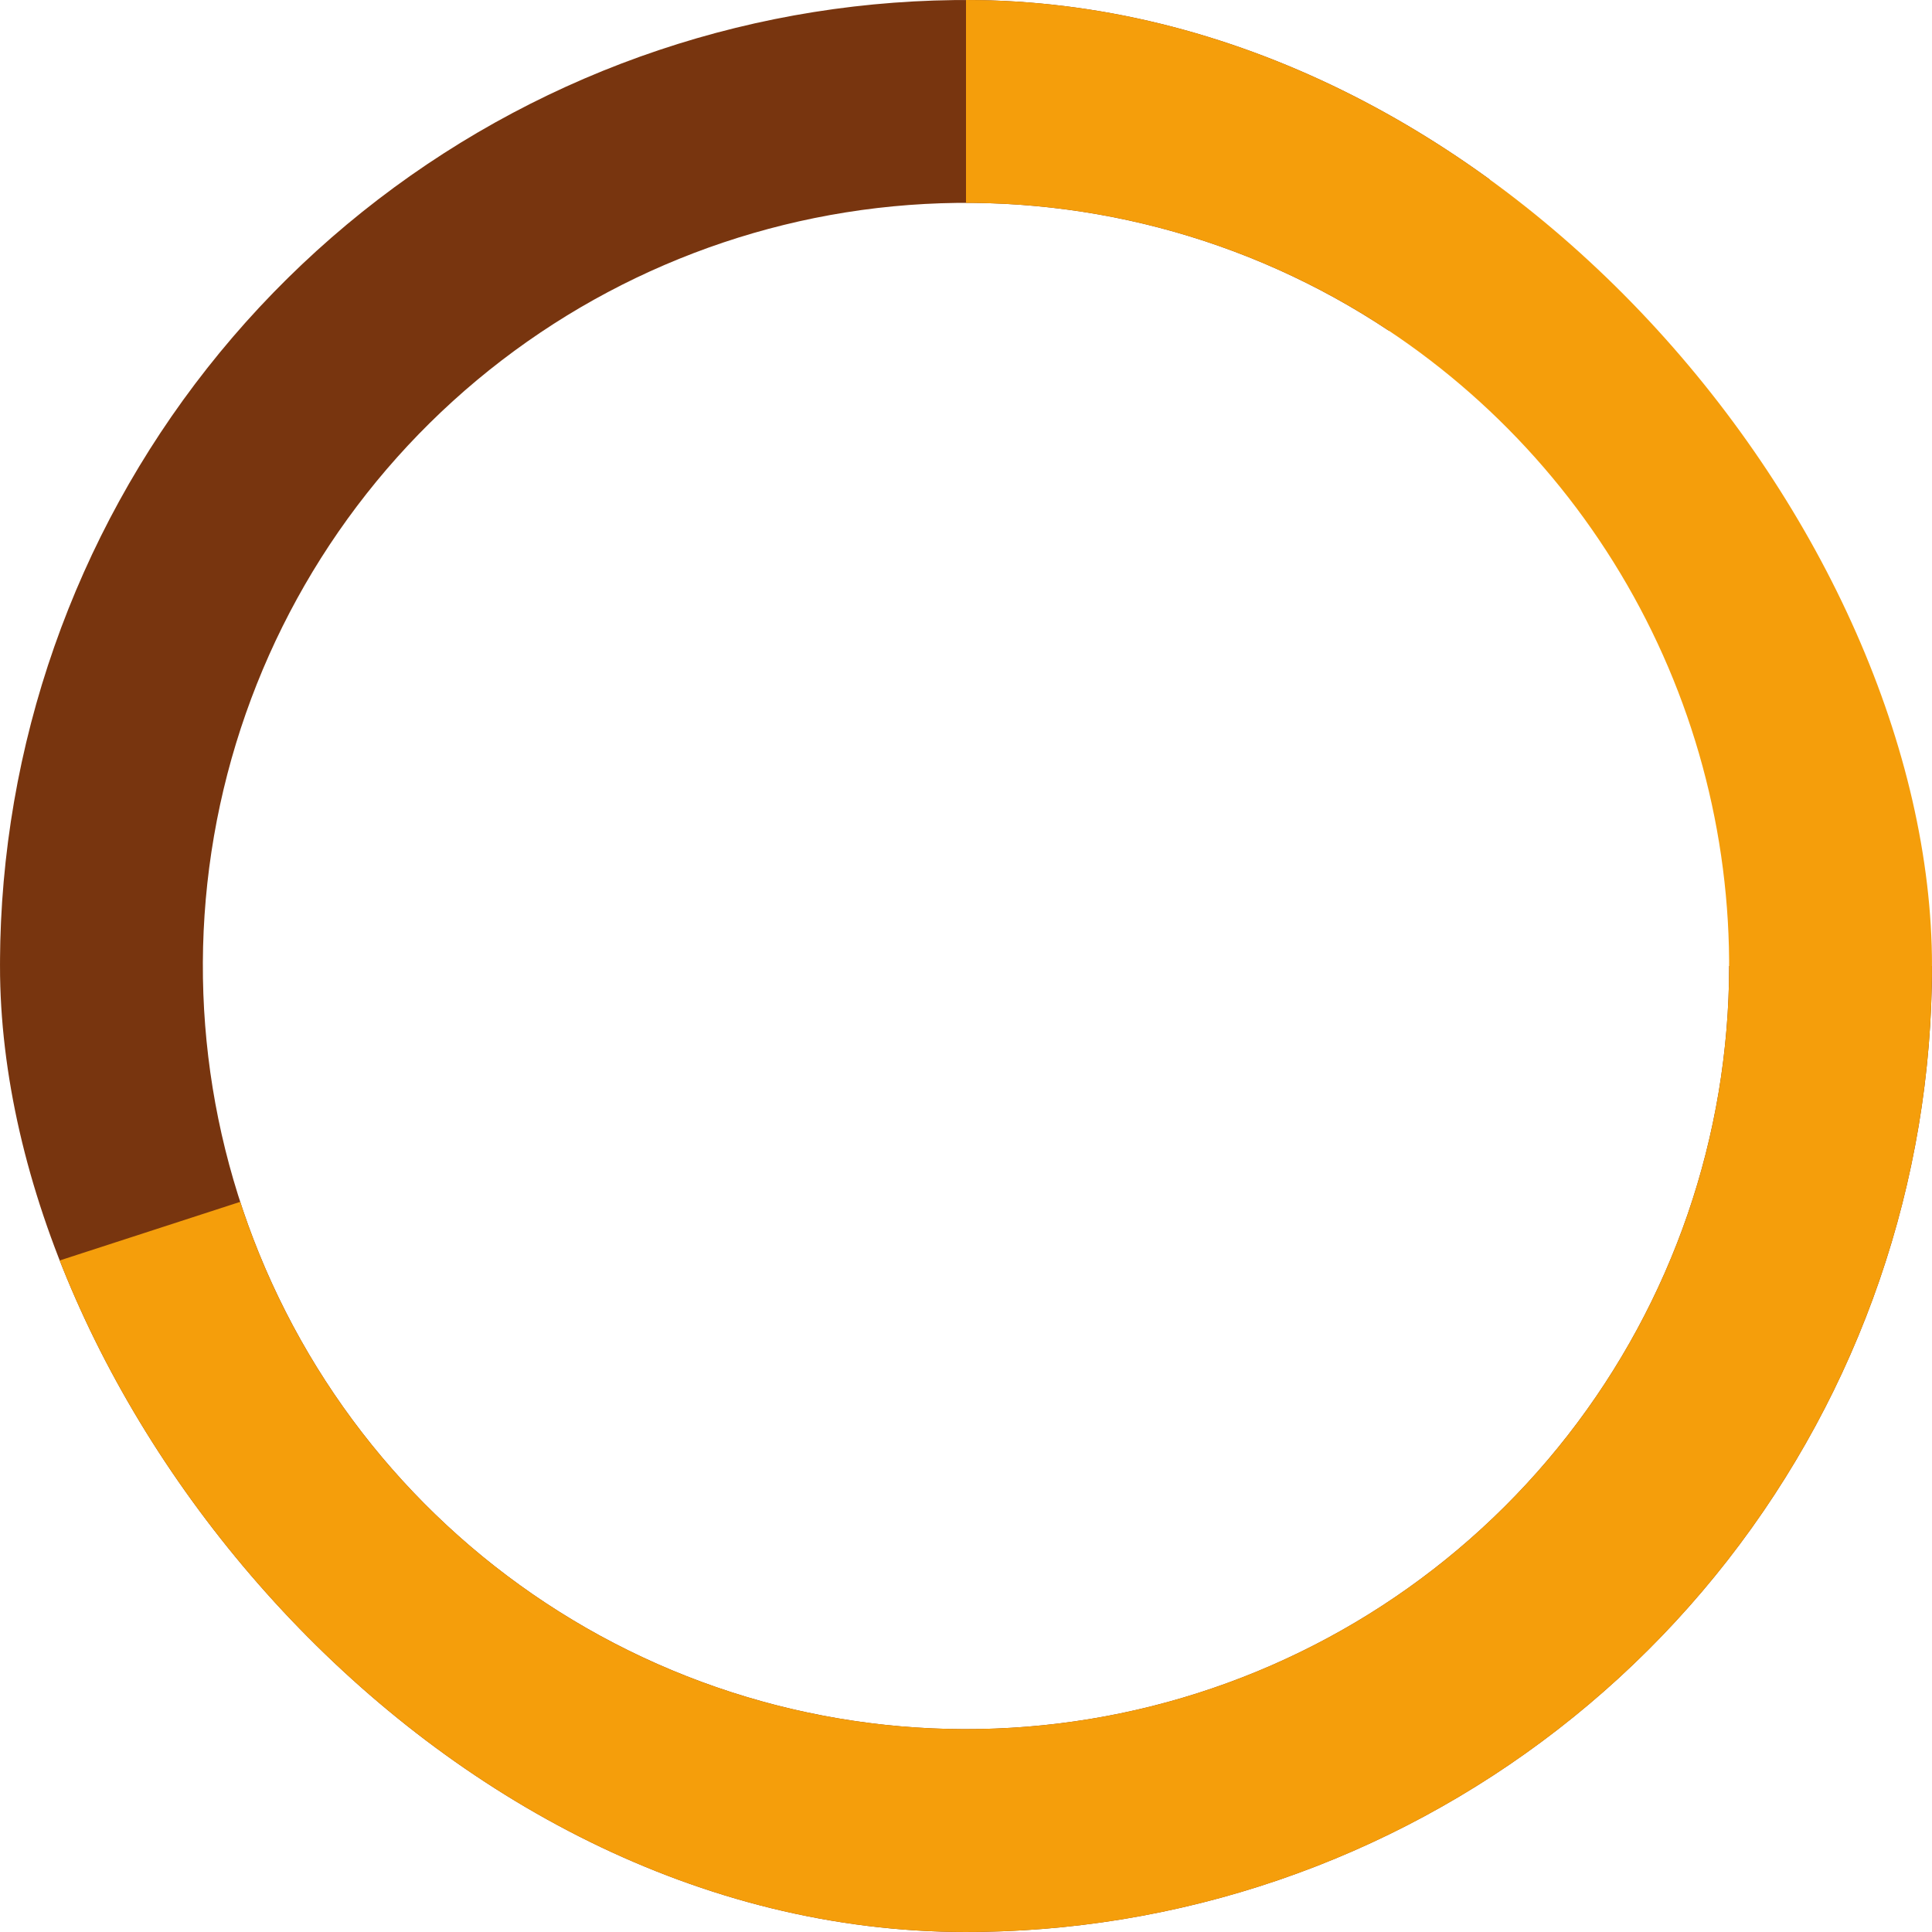
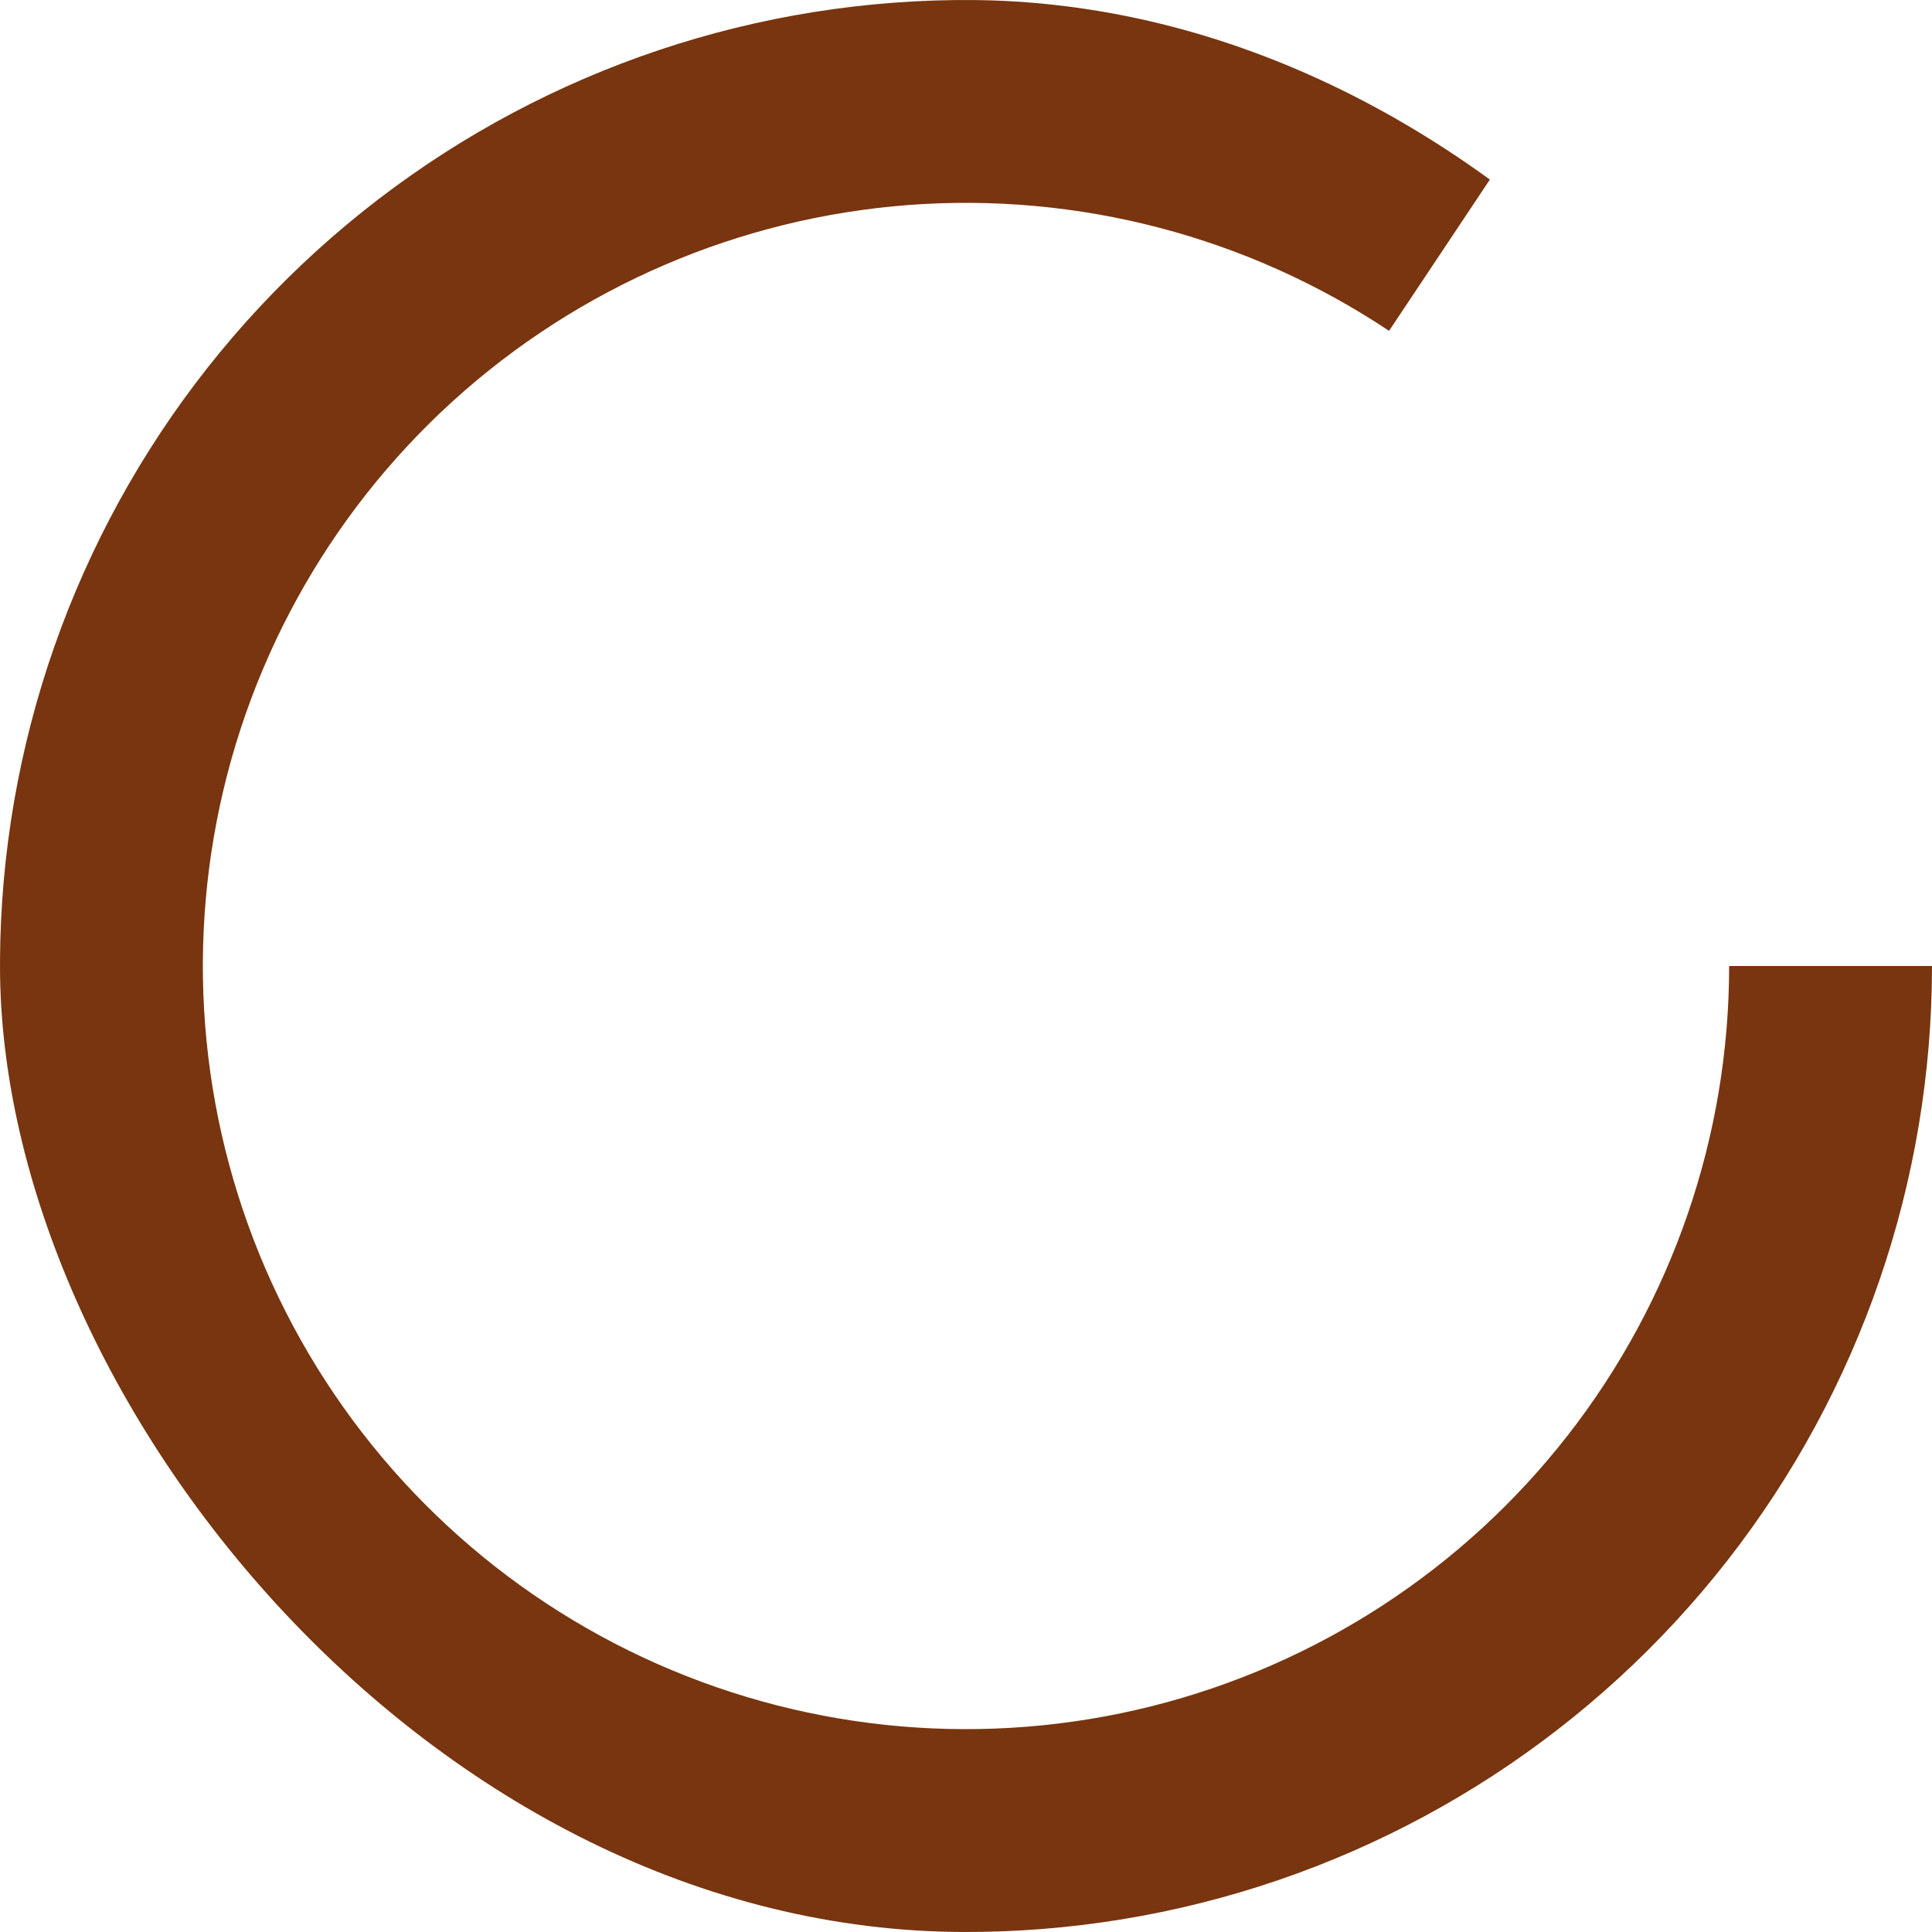
<svg xmlns="http://www.w3.org/2000/svg" width="40" height="40" viewBox="0 0 40 40" fill="none">
  <g clip-path="url(#clip0_11256_67007)">
    <path d="M40 20C40 24.457 38.511 28.787 35.769 32.302C33.027 35.816 29.19 38.314 24.866 39.399C20.543 40.483 15.981 40.093 11.905 38.288C7.829 36.484 4.472 33.37 2.368 29.44C0.264 25.511 -0.467 20.991 0.291 16.598C1.05 12.206 3.253 8.192 6.553 5.195C9.853 2.198 14.059 0.389 18.504 0.056C22.949 -0.277 27.378 0.884 31.088 3.355L28.759 6.85C25.829 4.898 22.33 3.981 18.818 4.244C15.307 4.508 11.984 5.937 9.377 8.304C6.77 10.672 5.029 13.842 4.43 17.312C3.831 20.783 4.409 24.353 6.071 27.458C7.733 30.562 10.385 33.023 13.605 34.448C16.825 35.873 20.429 36.182 23.845 35.325C27.26 34.468 30.292 32.495 32.458 29.718C34.624 26.942 35.8 23.521 35.8 20L40 20Z" fill="#78350F" />
-     <path d="M20 0C23.688 4.39843e-08 27.305 1.02 30.45 2.947C33.595 4.874 36.146 7.634 37.82 10.92C39.495 14.207 40.228 17.892 39.938 21.569C39.649 25.246 38.348 28.772 36.18 31.756C34.012 34.74 31.061 37.066 27.654 38.478C24.246 39.889 20.514 40.331 16.871 39.754C13.228 39.177 9.816 37.604 7.011 35.208C4.206 32.813 2.119 29.688 0.979 26.18L4.973 24.883C5.874 27.654 7.523 30.122 9.739 32.014C11.954 33.907 14.65 35.15 17.528 35.605C20.406 36.061 23.354 35.712 26.046 34.597C28.738 33.482 31.07 31.644 32.782 29.287C34.495 26.93 35.523 24.145 35.751 21.24C35.98 18.335 35.401 15.423 34.078 12.827C32.755 10.231 30.74 8.051 28.256 6.528C25.771 5.006 22.914 4.2 20 4.2V0Z" fill="#F59E0B" />
  </g>
  <defs>
    <clipPath id="clip0_11256_67007">
      <rect width="40" height="40" rx="20" fill="white" />
    </clipPath>
  </defs>
</svg>